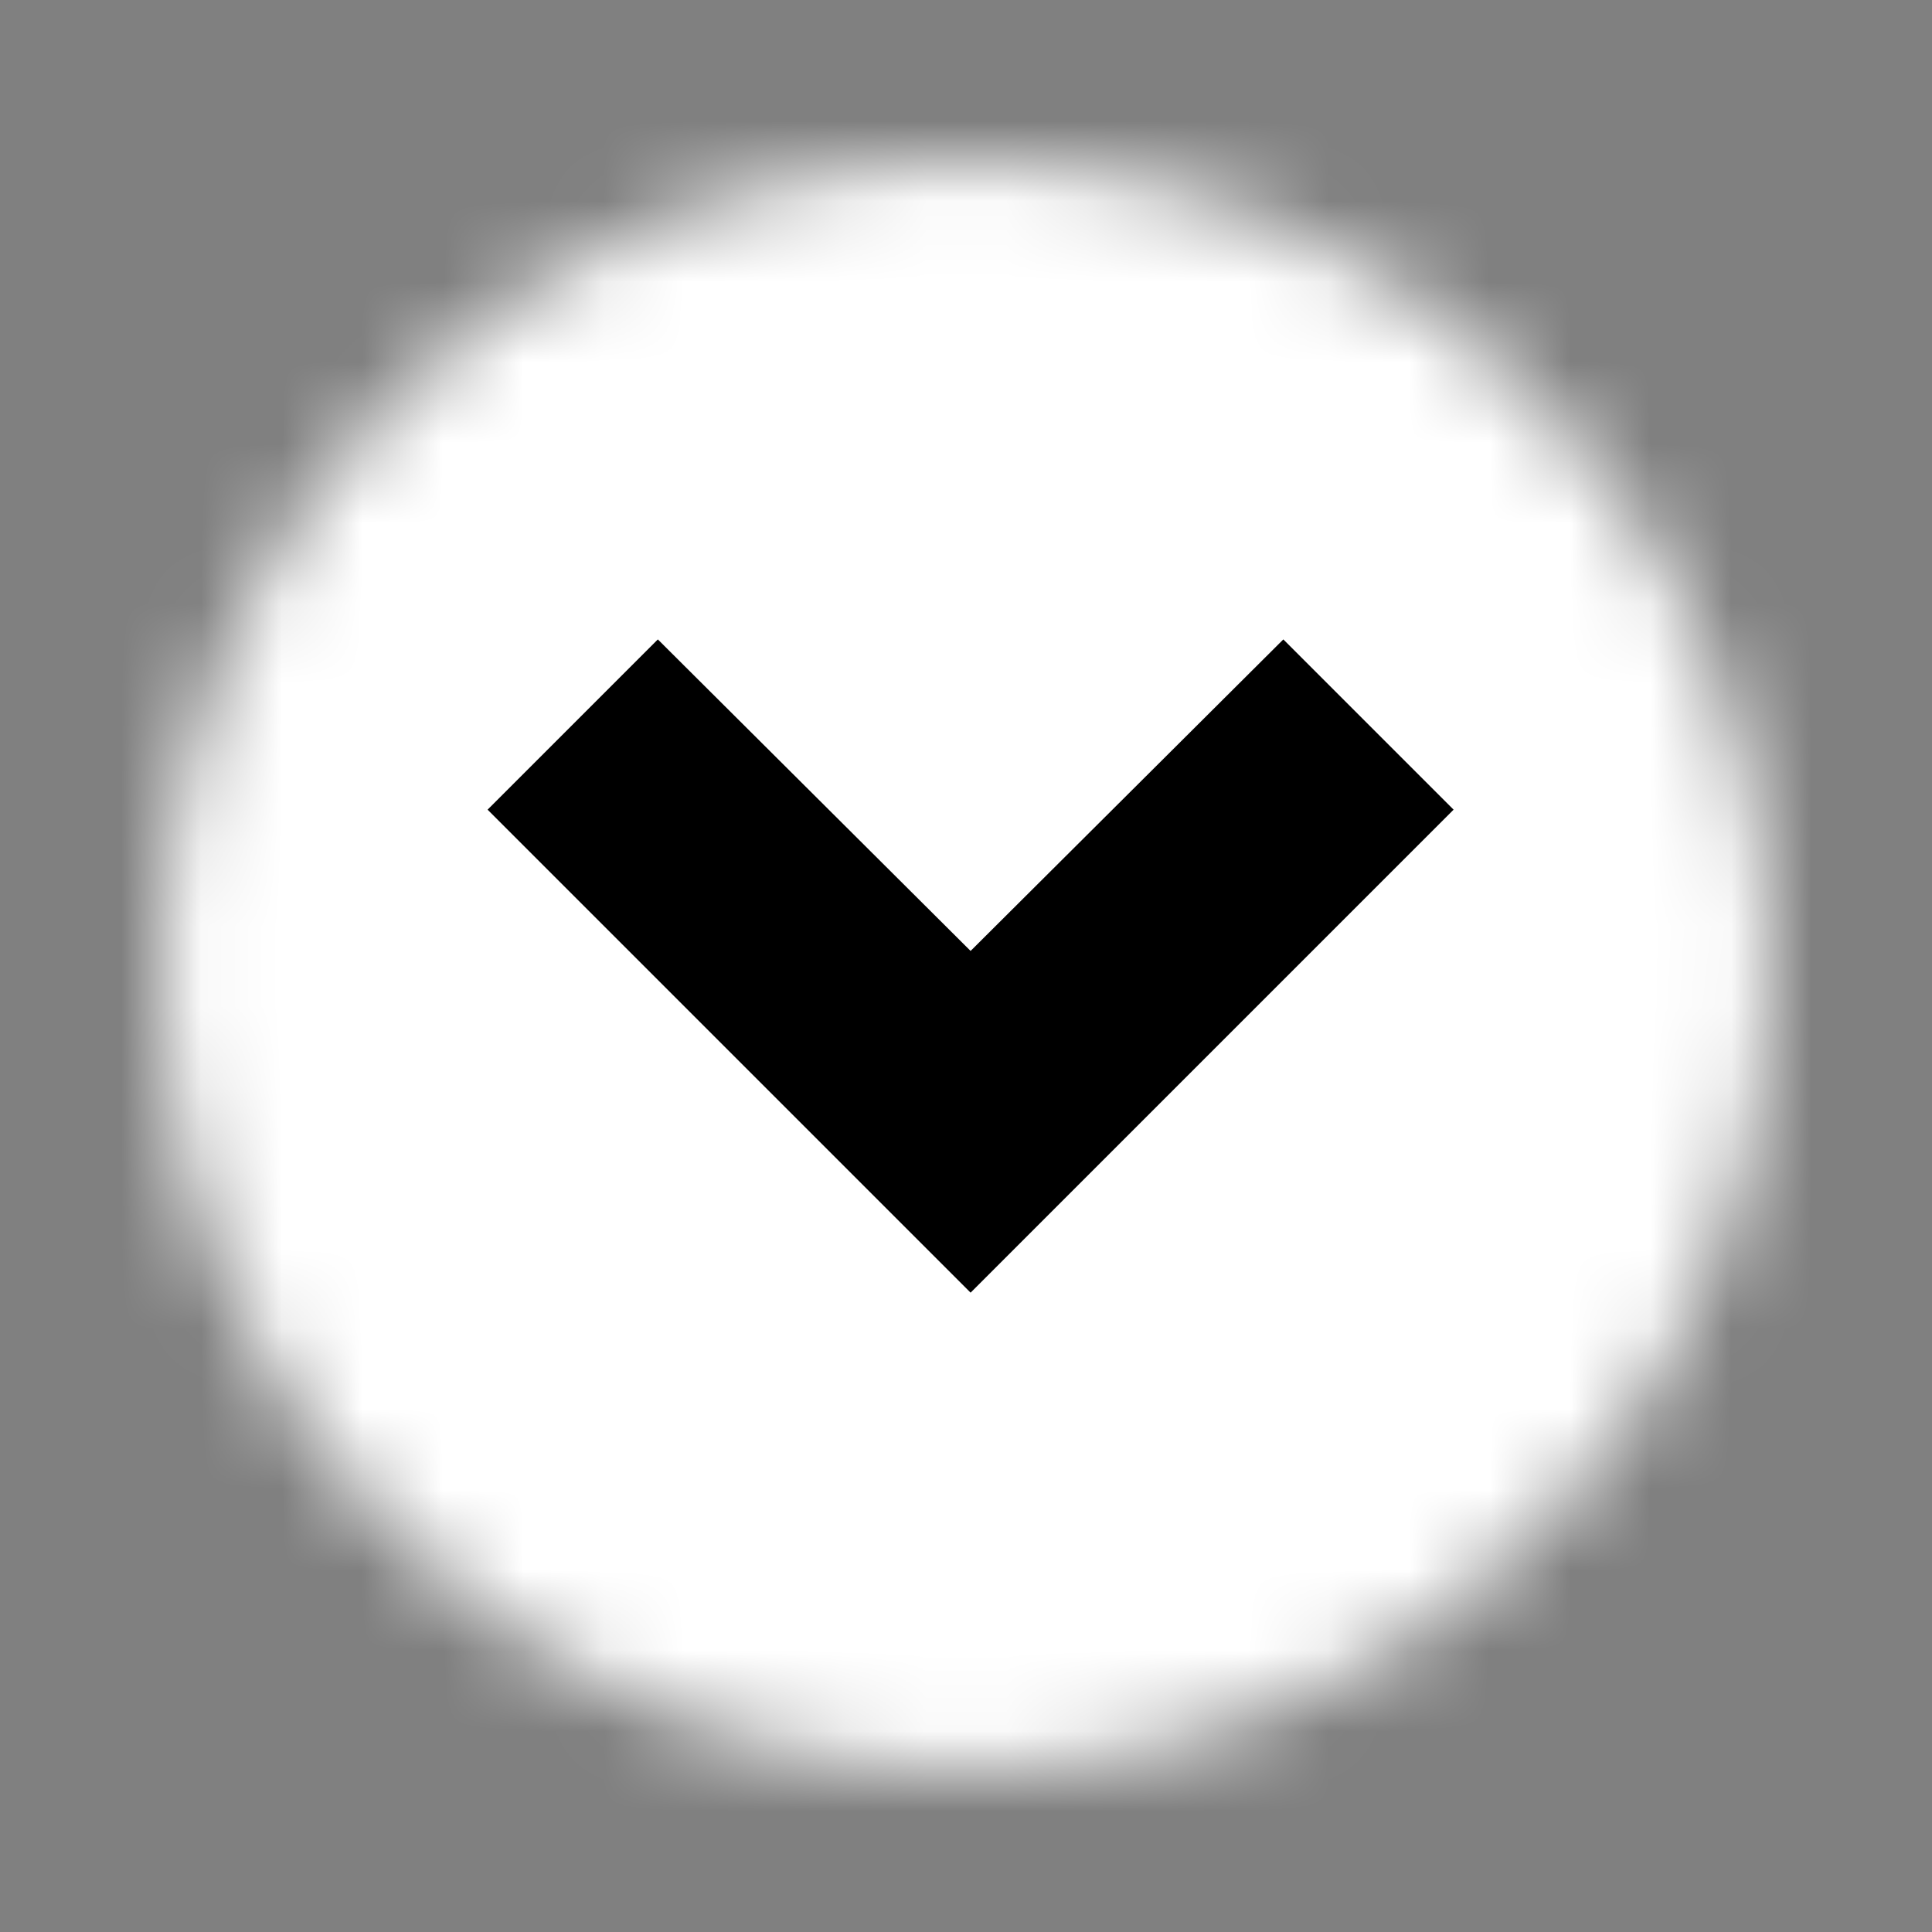
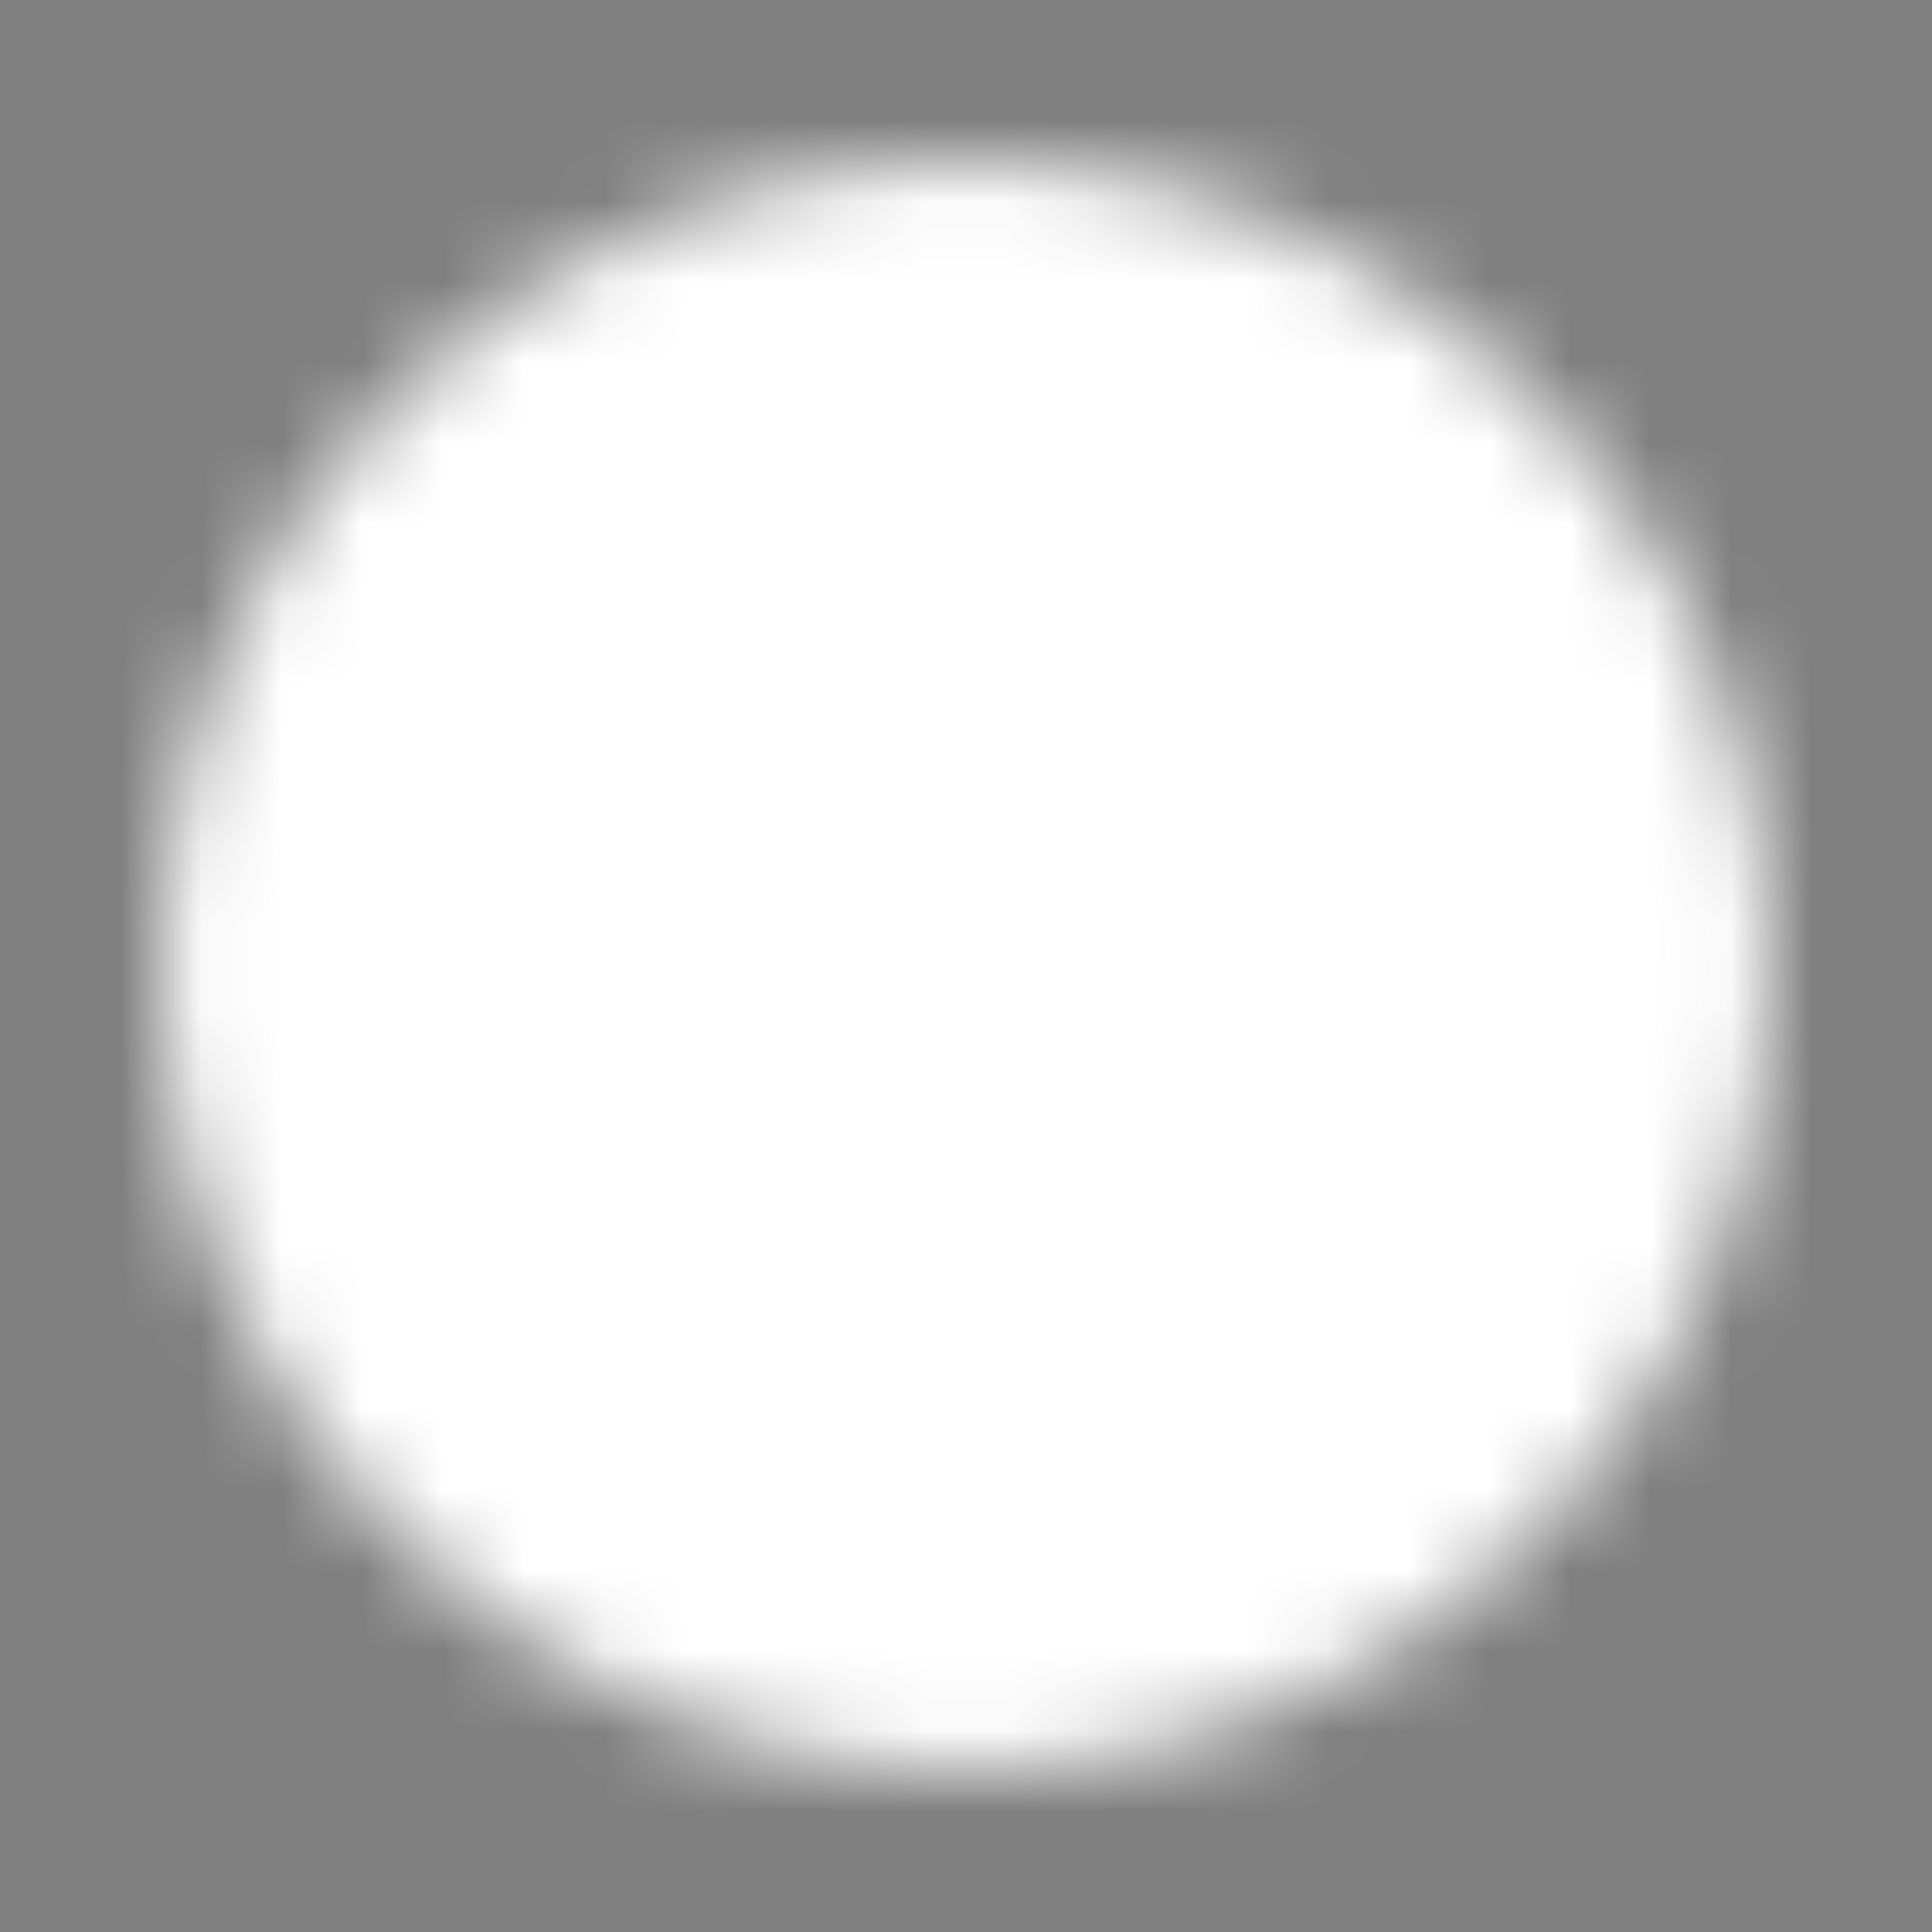
<svg xmlns="http://www.w3.org/2000/svg" xmlns:xlink="http://www.w3.org/1999/xlink" width="24" height="24" viewBox="0 0 24 24">
  <rect x="0" y="0" width="24" height="24" fill="#808080" stroke="none" />
  <title>ic/ic-chevron down</title>
  <defs>
    <circle id="ic-chevron-down-a" cx="12" cy="12" r="10" />
  </defs>
  <g fill="none" fill-rule="evenodd">
    <mask id="ic-chevron-down-b" fill="#fff">
      <use xlink:href="#ic-chevron-down-a" />
    </mask>
    <g mask="url(#ic-chevron-down-b)" fill="#FFF">
      <path d="M0 0h24v24H0z" />
    </g>
-     <path fill="#000" fill-rule="nonzero" mask="url(#ic-chevron-down-b)" transform="rotate(90 12.057 12)" d="M10.115 6L8 8.115 11.87 12 8 15.885l1.057 1.057L10.115 18l6-6z" />
  </g>
</svg>